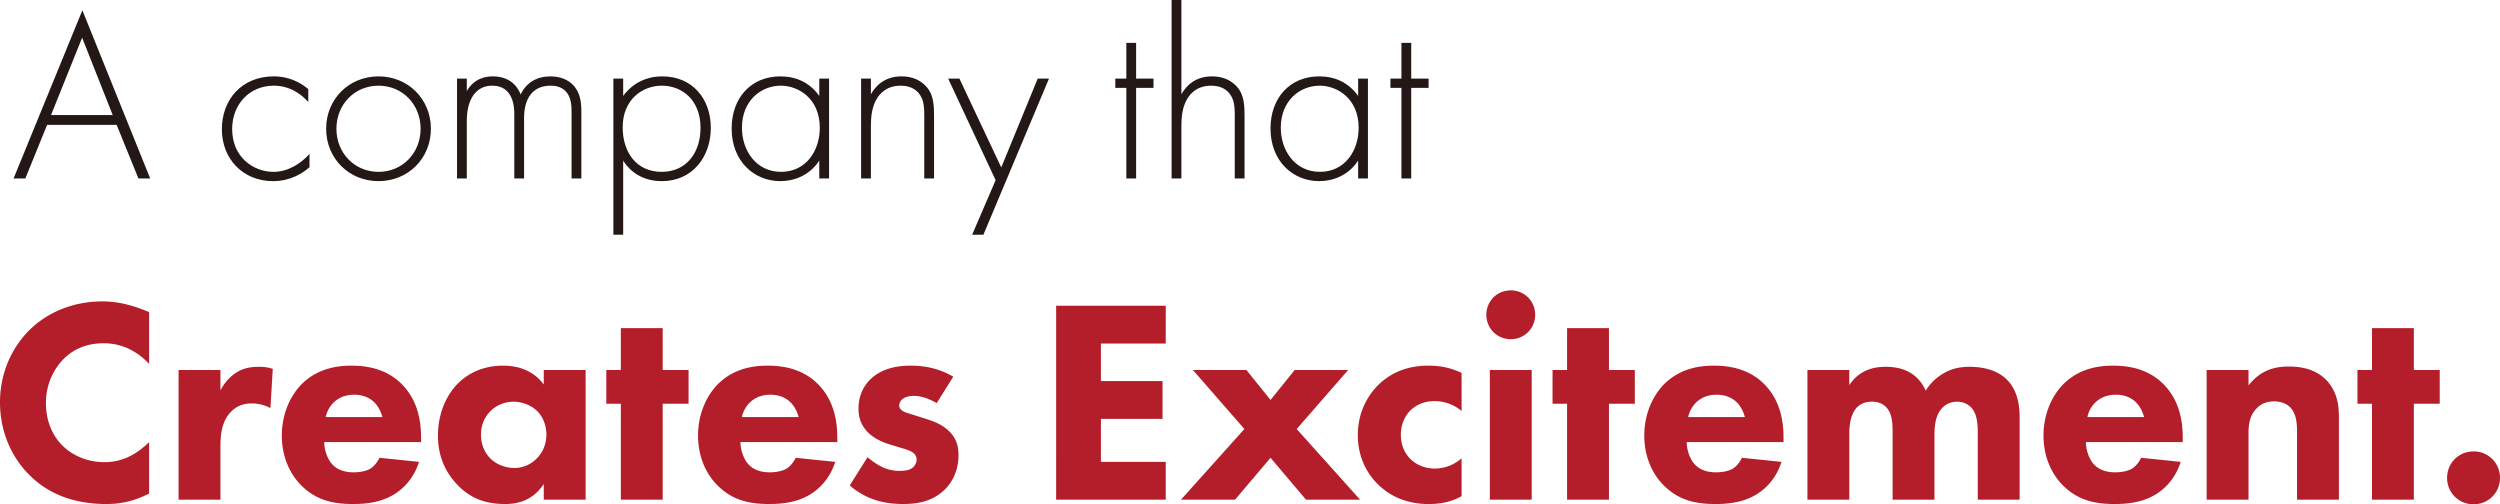
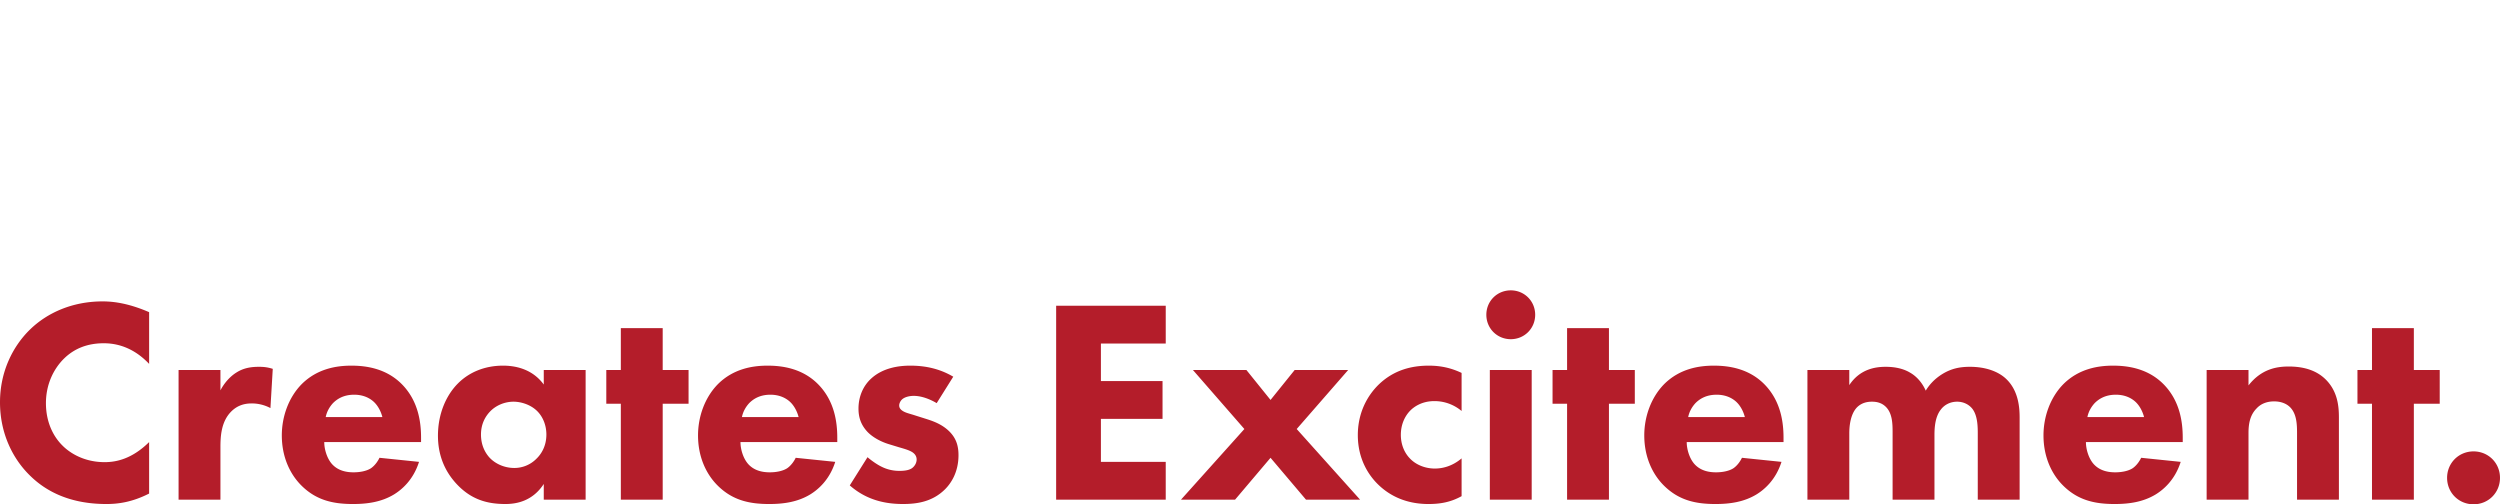
<svg xmlns="http://www.w3.org/2000/svg" data-name="レイヤー 2" viewBox="0 0 490.268 98.898">
  <g data-name="レイヤー 5">
-     <path d="M22.873 24.482H9.24L4.967 34.995H2.663l13.49-32.979 13.296 32.98h-2.304l-4.272-10.514zm-.768-1.92l-6-15.17-6.097 15.17h12.097zm38.351-2.544c-1.296-1.488-3.552-3.216-6.769-3.216-4.8 0-8.16 3.696-8.16 8.496 0 5.617 4.272 8.401 8.064 8.401 3.12 0 5.569-1.824 7.105-3.504v2.592C59.4 33.939 57 35.523 53.543 35.523c-5.904 0-10.033-4.368-10.033-10.177 0-5.808 3.889-10.369 10.177-10.369 1.392 0 4.08.24 6.769 2.497v2.544zm24.047 5.232c0 5.809-4.464 10.273-10.272 10.273-5.809 0-10.273-4.464-10.273-10.273 0-5.808 4.464-10.273 10.273-10.273 5.808 0 10.272 4.465 10.272 10.273zm-2.016 0c0-4.752-3.552-8.448-8.256-8.448-4.705 0-8.257 3.696-8.257 8.448s3.552 8.45 8.256 8.45c4.704 0 8.256-3.696 8.256-8.449zm7.136-9.84h1.92v2.448c1.488-2.545 3.745-2.88 5.089-2.88 3.84 0 5.088 2.543 5.472 3.552 1.104-2.353 3.216-3.553 5.809-3.553 2.16 0 3.552.768 4.416 1.633 1.584 1.584 1.68 3.744 1.68 5.328v13.057h-1.92V21.938c0-1.296-.096-2.928-1.152-4.032-.864-.912-2.016-1.104-2.928-1.104-5.185 0-5.233 5.184-5.233 6.384v11.81h-1.92V22.417c0-1.248-.096-5.616-4.32-5.616-3.409 0-4.993 2.976-4.993 6.864v11.33h-1.92V15.408zm32.587 30.626h-1.92V15.41h1.92v3.409c1.872-2.545 4.56-3.84 7.68-3.84 5.905 0 9.506 4.416 9.506 10.08 0 5.76-3.649 10.465-9.601 10.465-4.849 0-7.01-3.072-7.585-4.032v14.545zm15.17-20.978c0-5.376-3.553-8.256-7.585-8.256-3.84 0-7.681 2.736-7.681 8.16 0 4.897 2.688 8.737 7.633 8.737 4.944 0 7.632-3.84 7.632-8.64zm23.288-9.648h1.92v19.585h-1.92v-3.504c-1.968 3.024-5.088 4.032-7.632 4.032-5.137 0-9.553-3.888-9.553-10.32 0-6.05 3.84-10.226 9.553-10.226 3.072 0 5.76 1.2 7.632 3.84V15.41zM145.5 25.057c0 4.417 2.736 8.641 7.68 8.641 4.897 0 7.585-4.128 7.585-8.64 0-5.81-4.272-8.257-7.632-8.257-3.889 0-7.633 2.928-7.633 8.256zm23.37-9.647h1.92v3.072c.912-1.632 2.688-3.505 6-3.505 3.505 0 4.993 2.065 5.425 2.737.864 1.392.96 3.216.96 4.944v12.337h-1.92V22.658c0-1.344-.048-2.832-.768-3.936-.432-.72-1.488-1.92-3.84-1.92-2.689 0-4.08 1.44-4.8 2.736-.865 1.536-1.057 3.36-1.057 5.28v10.177h-1.92V15.41zm26.38 19.921l-9.312-19.922h2.208l8.209 17.426 7.152-17.426h2.209L192.85 46.036h-2.208l4.608-10.705zm27.551-18.097v17.761h-1.92V17.234h-2.16v-1.825h2.16V8.401h1.92v7.008h3.408v1.825h-3.408zM229.76 0h1.92v18.482c.913-1.632 2.689-3.505 6-3.505 3.505 0 4.993 2.065 5.425 2.737.864 1.392.96 3.216.96 4.944v12.337h-1.92V22.658c0-1.344-.048-2.832-.768-3.936-.432-.72-1.488-1.92-3.84-1.92-2.688 0-4.08 1.44-4.8 2.736-.865 1.536-1.057 3.36-1.057 5.28v10.177h-1.92V0zm36.582 15.41h1.92v19.585h-1.92v-3.504c-1.968 3.024-5.089 4.032-7.633 4.032-5.136 0-9.553-3.888-9.553-10.32 0-6.05 3.84-10.226 9.553-10.226 3.072 0 5.76 1.2 7.633 3.84V15.41zm-15.17 9.648c0 4.417 2.737 8.641 7.681 8.641 4.897 0 7.585-4.128 7.585-8.64 0-5.81-4.273-8.257-7.633-8.257-3.888 0-7.633 2.928-7.633 8.256zm25.579-7.824v17.761h-1.92V17.234h-2.16v-1.825h2.16V8.401h1.92v7.008h3.408v1.825h-3.408z" fill="#231815" />
-     <path d="M29.244 96.789c-3.363 1.71-6.1 2.052-8.38 2.052-7.011 0-11.743-2.395-14.935-5.53C2.509 90.005 0 84.988 0 78.888c0-5.985 2.508-11.002 5.929-14.308 3.363-3.25 8.266-5.473 14.194-5.473 2.509 0 5.416.513 9.121 2.11v10.146c-1.938-2.052-4.845-4.047-8.893-4.047-3.192 0-5.757 1.026-7.753 2.964-2.109 2.053-3.59 5.13-3.59 8.78 0 3.933 1.595 6.726 3.305 8.38.799.797 3.535 3.192 8.21 3.192 2.28 0 5.358-.627 8.721-3.934v10.09zM35.02 72.56h8.21v3.991c.74-1.425 1.881-2.736 3.192-3.534 1.368-.855 2.794-1.083 4.39-1.083 1.026 0 1.767.113 2.679.399l-.456 7.695a7.751 7.751 0 00-3.706-.912c-1.767 0-3.078.627-4.104 1.71-1.824 1.939-1.995 4.675-1.995 6.841v10.319h-8.21V72.56zm47.553 14.138H63.589c0 1.368.513 3.193 1.54 4.333 1.254 1.368 2.964 1.596 4.218 1.596 1.197 0 2.451-.228 3.306-.741.114-.057 1.083-.684 1.767-2.11l7.753.799c-1.14 3.591-3.42 5.472-4.902 6.384-2.451 1.483-5.188 1.882-8.038 1.882-3.82 0-7.183-.684-10.147-3.649-2.224-2.223-3.82-5.587-3.82-9.805 0-3.648 1.311-7.41 3.877-10.033 3.078-3.079 6.897-3.648 9.748-3.648 2.85 0 6.954.513 10.09 3.819 3.021 3.192 3.592 7.183 3.592 10.318v.855zm-7.583-4.902c-.057-.228-.456-1.825-1.653-2.965-.912-.855-2.223-1.425-3.876-1.425-2.11 0-3.364.855-4.162 1.653-.627.684-1.197 1.597-1.425 2.737H74.99zm31.647-9.236h8.209v25.426h-8.21v-3.079c-2.223 3.42-5.415 3.934-7.524 3.934-3.649 0-6.727-.912-9.52-3.877-2.68-2.85-3.706-6.156-3.706-9.52 0-4.276 1.596-7.924 3.934-10.261 2.223-2.224 5.301-3.477 8.836-3.477 2.166 0 5.644.513 7.98 3.705v-2.85zM96.204 80.6c-.855.855-1.88 2.337-1.88 4.617s.968 3.763 1.71 4.56c1.14 1.198 2.907 1.996 4.845 1.996a6.08 6.08 0 004.276-1.767c1.083-1.026 1.995-2.623 1.995-4.789 0-1.824-.684-3.534-1.881-4.674-1.255-1.198-3.079-1.768-4.561-1.768-1.767 0-3.42.741-4.504 1.825zm33.756-1.427v18.813h-8.21V79.173h-2.85v-6.612h2.85v-8.21h8.21v8.21h5.073v6.612h-5.074zm34.236 7.525h-18.984c0 1.368.513 3.193 1.54 4.333 1.254 1.368 2.964 1.596 4.218 1.596 1.197 0 2.451-.228 3.306-.741.114-.057 1.083-.684 1.767-2.11l7.753.799c-1.14 3.591-3.42 5.472-4.902 6.384-2.451 1.483-5.188 1.882-8.038 1.882-3.82 0-7.183-.684-10.147-3.649-2.224-2.223-3.82-5.587-3.82-9.805 0-3.648 1.311-7.41 3.877-10.033 3.078-3.079 6.897-3.648 9.748-3.648 2.85 0 6.955.513 10.09 3.819 3.021 3.192 3.592 7.183 3.592 10.318v.855zm-7.582-4.902c-.058-.228-.457-1.825-1.654-2.965-.912-.855-2.223-1.425-3.876-1.425-2.11 0-3.364.855-4.162 1.653-.627.684-1.197 1.597-1.425 2.737h11.117zm27.08-2.736c-1.254-.742-2.908-1.426-4.504-1.426-.855 0-1.824.228-2.337.741-.285.285-.513.741-.513 1.14 0 .57.399.912.798 1.14.57.343 1.425.513 2.451.856l2.167.684c1.425.456 2.907 1.026 4.218 2.223 1.482 1.368 1.995 2.907 1.995 4.846 0 3.363-1.482 5.53-2.622 6.67-2.508 2.508-5.587 2.907-8.266 2.907-3.42 0-7.126-.741-10.432-3.649l3.477-5.53c.798.685 1.938 1.483 2.793 1.882 1.14.57 2.338.798 3.42.798.514 0 1.825 0 2.566-.57.513-.4.855-1.026.855-1.653 0-.456-.17-1.026-.912-1.483-.57-.342-1.311-.57-2.508-.912l-2.052-.627c-1.483-.456-3.022-1.254-4.105-2.337-1.197-1.254-1.824-2.68-1.824-4.617 0-2.452.969-4.504 2.451-5.872 2.28-2.11 5.359-2.565 7.696-2.565 3.763 0 6.385.969 8.437 2.166l-3.25 5.187zm44.916-11.687h-12.713v7.354h12.085v7.41h-12.085v8.438h12.712v7.41h-21.491V59.963h21.491v7.411zm15.422 16.76l-10.09-11.572h10.489l4.732 5.871 4.731-5.871h10.49l-10.09 11.572 12.427 13.853h-10.604l-6.954-8.21-6.955 8.21h-10.604l12.428-13.853zm42.598-3.534a8.241 8.241 0 00-5.36-1.939c-2.565 0-4.104 1.255-4.674 1.824-1.083 1.084-1.881 2.737-1.881 4.789 0 1.881.684 3.477 1.71 4.56 1.254 1.369 3.135 2.053 4.96 2.053 1.425 0 3.363-.4 5.244-1.995v7.41c-2.166 1.198-4.218 1.54-6.498 1.54-4.276 0-7.525-1.54-9.863-3.82-1.938-1.88-3.99-5.073-3.99-9.69 0-4.333 1.824-7.754 4.218-10.034 2.85-2.68 6.214-3.591 9.692-3.591 2.223 0 4.275.398 6.441 1.425v7.468zm9.642-23.659c2.679 0 4.788 2.11 4.788 4.79s-2.11 4.788-4.788 4.788-4.789-2.11-4.789-4.789 2.11-4.788 4.789-4.788zm4.104 15.62v25.426h-8.209V72.56h8.21zm15.15 6.613v18.813h-8.21V79.173h-2.85v-6.612h2.85v-8.21h8.21v8.21h5.073v6.612h-5.073zm34.236 7.525h-18.983c0 1.368.513 3.193 1.54 4.333 1.253 1.368 2.963 1.596 4.217 1.596 1.198 0 2.452-.228 3.307-.741.114-.057 1.083-.684 1.767-2.11l7.753.799c-1.14 3.591-3.42 5.472-4.903 6.384-2.451 1.483-5.187 1.882-8.037 1.882-3.82 0-7.183-.684-10.148-3.649-2.223-2.223-3.82-5.587-3.82-9.805 0-3.648 1.312-7.41 3.877-10.033 3.079-3.079 6.898-3.648 9.748-3.648 2.85 0 6.955.513 10.09 3.819 3.022 3.192 3.592 7.183 3.592 10.318v.855zm-7.582-4.902c-.057-.228-.456-1.825-1.653-2.965-.912-.855-2.223-1.425-3.876-1.425-2.11 0-3.364.855-4.162 1.653-.627.684-1.197 1.597-1.425 2.737h11.116zm12.27-9.236h8.209v2.965c2.109-3.192 5.187-3.591 7.125-3.591 1.084 0 3.079.113 4.789 1.14 1.311.74 2.395 1.995 3.079 3.534.627-1.026 1.596-2.223 3.249-3.25 1.767-1.083 3.42-1.424 5.416-1.424 3.078 0 5.586.912 7.125 2.394 2.452 2.337 2.623 5.757 2.623 7.582v16.076h-8.21V85.102c0-1.311 0-3.591-1.082-4.96-.684-.855-1.768-1.368-2.965-1.368-1.368 0-2.508.627-3.192 1.54-1.083 1.368-1.254 3.363-1.254 5.016v12.656h-8.21V84.76c0-1.71-.056-3.705-1.31-4.96-.855-.855-1.882-1.026-2.737-1.026-1.083 0-2.052.285-2.85 1.026-1.54 1.483-1.596 4.333-1.596 5.188v12.998h-8.21V72.56zm73.6 14.138h-18.983c0 1.368.513 3.193 1.54 4.333 1.254 1.368 2.964 1.596 4.218 1.596 1.197 0 2.451-.228 3.306-.741.114-.057 1.083-.684 1.767-2.11l7.753.799c-1.14 3.591-3.42 5.472-4.902 6.384-2.451 1.483-5.188 1.882-8.038 1.882-3.82 0-7.183-.684-10.147-3.649-2.224-2.223-3.82-5.587-3.82-9.805 0-3.648 1.311-7.41 3.877-10.033 3.078-3.079 6.897-3.648 9.748-3.648 2.85 0 6.954.513 10.09 3.819 3.021 3.192 3.592 7.183 3.592 10.318v.855zm-7.581-4.902c-.058-.228-.457-1.825-1.654-2.965-.912-.855-2.223-1.425-3.876-1.425-2.11 0-3.364.855-4.162 1.653-.627.684-1.197 1.597-1.425 2.737h11.117zm12.269-9.236h8.21v3.022c2.508-3.192 5.472-3.706 7.866-3.706 2.223 0 5.13.4 7.297 2.566 2.394 2.394 2.566 5.415 2.566 7.468v16.076h-8.21V84.93c0-1.653-.057-3.763-1.368-5.074-.627-.627-1.653-1.14-3.135-1.14-1.71 0-2.793.684-3.42 1.368-1.369 1.369-1.597 3.193-1.597 4.846v13.055h-8.209V72.56zm40.636 6.613v18.813h-8.21V79.173h-2.85v-6.612h2.85v-8.21h8.21v8.21h5.073v6.612h-5.073zm11.706 9.349c2.908 0 5.188 2.28 5.188 5.188 0 2.907-2.28 5.188-5.187 5.188-2.908 0-5.188-2.28-5.188-5.188 0-2.907 2.28-5.188 5.188-5.188z" fill="#b41d2a" />
+     <path d="M29.244 96.789c-3.363 1.71-6.1 2.052-8.38 2.052-7.011 0-11.743-2.395-14.935-5.53C2.509 90.005 0 84.988 0 78.888c0-5.985 2.508-11.002 5.929-14.308 3.363-3.25 8.266-5.473 14.194-5.473 2.509 0 5.416.513 9.121 2.11v10.146c-1.938-2.052-4.845-4.047-8.893-4.047-3.192 0-5.757 1.026-7.753 2.964-2.109 2.053-3.59 5.13-3.59 8.78 0 3.933 1.595 6.726 3.305 8.38.799.797 3.535 3.192 8.21 3.192 2.28 0 5.358-.627 8.721-3.934v10.09zM35.02 72.56h8.21v3.991c.74-1.425 1.881-2.736 3.192-3.534 1.368-.855 2.794-1.083 4.39-1.083 1.026 0 1.767.113 2.679.399l-.456 7.695a7.751 7.751 0 00-3.706-.912c-1.767 0-3.078.627-4.104 1.71-1.824 1.939-1.995 4.675-1.995 6.841v10.319h-8.21V72.56zm47.553 14.138H63.589c0 1.368.513 3.193 1.54 4.333 1.254 1.368 2.964 1.596 4.218 1.596 1.197 0 2.451-.228 3.306-.741.114-.057 1.083-.684 1.767-2.11l7.753.799c-1.14 3.591-3.42 5.472-4.902 6.384-2.451 1.483-5.188 1.882-8.038 1.882-3.82 0-7.183-.684-10.147-3.649-2.224-2.223-3.82-5.587-3.82-9.805 0-3.648 1.311-7.41 3.877-10.033 3.078-3.079 6.897-3.648 9.748-3.648 2.85 0 6.954.513 10.09 3.819 3.021 3.192 3.592 7.183 3.592 10.318v.855zm-7.583-4.902c-.057-.228-.456-1.825-1.653-2.965-.912-.855-2.223-1.425-3.876-1.425-2.11 0-3.364.855-4.162 1.653-.627.684-1.197 1.597-1.425 2.737zm31.647-9.236h8.209v25.426h-8.21v-3.079c-2.223 3.42-5.415 3.934-7.524 3.934-3.649 0-6.727-.912-9.52-3.877-2.68-2.85-3.706-6.156-3.706-9.52 0-4.276 1.596-7.924 3.934-10.261 2.223-2.224 5.301-3.477 8.836-3.477 2.166 0 5.644.513 7.98 3.705v-2.85zM96.204 80.6c-.855.855-1.88 2.337-1.88 4.617s.968 3.763 1.71 4.56c1.14 1.198 2.907 1.996 4.845 1.996a6.08 6.08 0 004.276-1.767c1.083-1.026 1.995-2.623 1.995-4.789 0-1.824-.684-3.534-1.881-4.674-1.255-1.198-3.079-1.768-4.561-1.768-1.767 0-3.42.741-4.504 1.825zm33.756-1.427v18.813h-8.21V79.173h-2.85v-6.612h2.85v-8.21h8.21v8.21h5.073v6.612h-5.074zm34.236 7.525h-18.984c0 1.368.513 3.193 1.54 4.333 1.254 1.368 2.964 1.596 4.218 1.596 1.197 0 2.451-.228 3.306-.741.114-.057 1.083-.684 1.767-2.11l7.753.799c-1.14 3.591-3.42 5.472-4.902 6.384-2.451 1.483-5.188 1.882-8.038 1.882-3.82 0-7.183-.684-10.147-3.649-2.224-2.223-3.82-5.587-3.82-9.805 0-3.648 1.311-7.41 3.877-10.033 3.078-3.079 6.897-3.648 9.748-3.648 2.85 0 6.955.513 10.09 3.819 3.021 3.192 3.592 7.183 3.592 10.318v.855zm-7.582-4.902c-.058-.228-.457-1.825-1.654-2.965-.912-.855-2.223-1.425-3.876-1.425-2.11 0-3.364.855-4.162 1.653-.627.684-1.197 1.597-1.425 2.737h11.117zm27.08-2.736c-1.254-.742-2.908-1.426-4.504-1.426-.855 0-1.824.228-2.337.741-.285.285-.513.741-.513 1.14 0 .57.399.912.798 1.14.57.343 1.425.513 2.451.856l2.167.684c1.425.456 2.907 1.026 4.218 2.223 1.482 1.368 1.995 2.907 1.995 4.846 0 3.363-1.482 5.53-2.622 6.67-2.508 2.508-5.587 2.907-8.266 2.907-3.42 0-7.126-.741-10.432-3.649l3.477-5.53c.798.685 1.938 1.483 2.793 1.882 1.14.57 2.338.798 3.42.798.514 0 1.825 0 2.566-.57.513-.4.855-1.026.855-1.653 0-.456-.17-1.026-.912-1.483-.57-.342-1.311-.57-2.508-.912l-2.052-.627c-1.483-.456-3.022-1.254-4.105-2.337-1.197-1.254-1.824-2.68-1.824-4.617 0-2.452.969-4.504 2.451-5.872 2.28-2.11 5.359-2.565 7.696-2.565 3.763 0 6.385.969 8.437 2.166l-3.25 5.187zm44.916-11.687h-12.713v7.354h12.085v7.41h-12.085v8.438h12.712v7.41h-21.491V59.963h21.491v7.411zm15.422 16.76l-10.09-11.572h10.489l4.732 5.871 4.731-5.871h10.49l-10.09 11.572 12.427 13.853h-10.604l-6.954-8.21-6.955 8.21h-10.604l12.428-13.853zm42.598-3.534a8.241 8.241 0 00-5.36-1.939c-2.565 0-4.104 1.255-4.674 1.824-1.083 1.084-1.881 2.737-1.881 4.789 0 1.881.684 3.477 1.71 4.56 1.254 1.369 3.135 2.053 4.96 2.053 1.425 0 3.363-.4 5.244-1.995v7.41c-2.166 1.198-4.218 1.54-6.498 1.54-4.276 0-7.525-1.54-9.863-3.82-1.938-1.88-3.99-5.073-3.99-9.69 0-4.333 1.824-7.754 4.218-10.034 2.85-2.68 6.214-3.591 9.692-3.591 2.223 0 4.275.398 6.441 1.425v7.468zm9.642-23.659c2.679 0 4.788 2.11 4.788 4.79s-2.11 4.788-4.788 4.788-4.789-2.11-4.789-4.789 2.11-4.788 4.789-4.788zm4.104 15.62v25.426h-8.209V72.56h8.21zm15.15 6.613v18.813h-8.21V79.173h-2.85v-6.612h2.85v-8.21h8.21v8.21h5.073v6.612h-5.073zm34.236 7.525h-18.983c0 1.368.513 3.193 1.54 4.333 1.253 1.368 2.963 1.596 4.217 1.596 1.198 0 2.452-.228 3.307-.741.114-.057 1.083-.684 1.767-2.11l7.753.799c-1.14 3.591-3.42 5.472-4.903 6.384-2.451 1.483-5.187 1.882-8.037 1.882-3.82 0-7.183-.684-10.148-3.649-2.223-2.223-3.82-5.587-3.82-9.805 0-3.648 1.312-7.41 3.877-10.033 3.079-3.079 6.898-3.648 9.748-3.648 2.85 0 6.955.513 10.09 3.819 3.022 3.192 3.592 7.183 3.592 10.318v.855zm-7.582-4.902c-.057-.228-.456-1.825-1.653-2.965-.912-.855-2.223-1.425-3.876-1.425-2.11 0-3.364.855-4.162 1.653-.627.684-1.197 1.597-1.425 2.737h11.116zm12.27-9.236h8.209v2.965c2.109-3.192 5.187-3.591 7.125-3.591 1.084 0 3.079.113 4.789 1.14 1.311.74 2.395 1.995 3.079 3.534.627-1.026 1.596-2.223 3.249-3.25 1.767-1.083 3.42-1.424 5.416-1.424 3.078 0 5.586.912 7.125 2.394 2.452 2.337 2.623 5.757 2.623 7.582v16.076h-8.21V85.102c0-1.311 0-3.591-1.082-4.96-.684-.855-1.768-1.368-2.965-1.368-1.368 0-2.508.627-3.192 1.54-1.083 1.368-1.254 3.363-1.254 5.016v12.656h-8.21V84.76c0-1.71-.056-3.705-1.31-4.96-.855-.855-1.882-1.026-2.737-1.026-1.083 0-2.052.285-2.85 1.026-1.54 1.483-1.596 4.333-1.596 5.188v12.998h-8.21V72.56zm73.6 14.138h-18.983c0 1.368.513 3.193 1.54 4.333 1.254 1.368 2.964 1.596 4.218 1.596 1.197 0 2.451-.228 3.306-.741.114-.057 1.083-.684 1.767-2.11l7.753.799c-1.14 3.591-3.42 5.472-4.902 6.384-2.451 1.483-5.188 1.882-8.038 1.882-3.82 0-7.183-.684-10.147-3.649-2.224-2.223-3.82-5.587-3.82-9.805 0-3.648 1.311-7.41 3.877-10.033 3.078-3.079 6.897-3.648 9.748-3.648 2.85 0 6.954.513 10.09 3.819 3.021 3.192 3.592 7.183 3.592 10.318v.855zm-7.581-4.902c-.058-.228-.457-1.825-1.654-2.965-.912-.855-2.223-1.425-3.876-1.425-2.11 0-3.364.855-4.162 1.653-.627.684-1.197 1.597-1.425 2.737h11.117zm12.269-9.236h8.21v3.022c2.508-3.192 5.472-3.706 7.866-3.706 2.223 0 5.13.4 7.297 2.566 2.394 2.394 2.566 5.415 2.566 7.468v16.076h-8.21V84.93c0-1.653-.057-3.763-1.368-5.074-.627-.627-1.653-1.14-3.135-1.14-1.71 0-2.793.684-3.42 1.368-1.369 1.369-1.597 3.193-1.597 4.846v13.055h-8.209V72.56zm40.636 6.613v18.813h-8.21V79.173h-2.85v-6.612h2.85v-8.21h8.21v8.21h5.073v6.612h-5.073zm11.706 9.349c2.908 0 5.188 2.28 5.188 5.188 0 2.907-2.28 5.188-5.187 5.188-2.908 0-5.188-2.28-5.188-5.188 0-2.907 2.28-5.188 5.188-5.188z" fill="#b41d2a" />
  </g>
</svg>